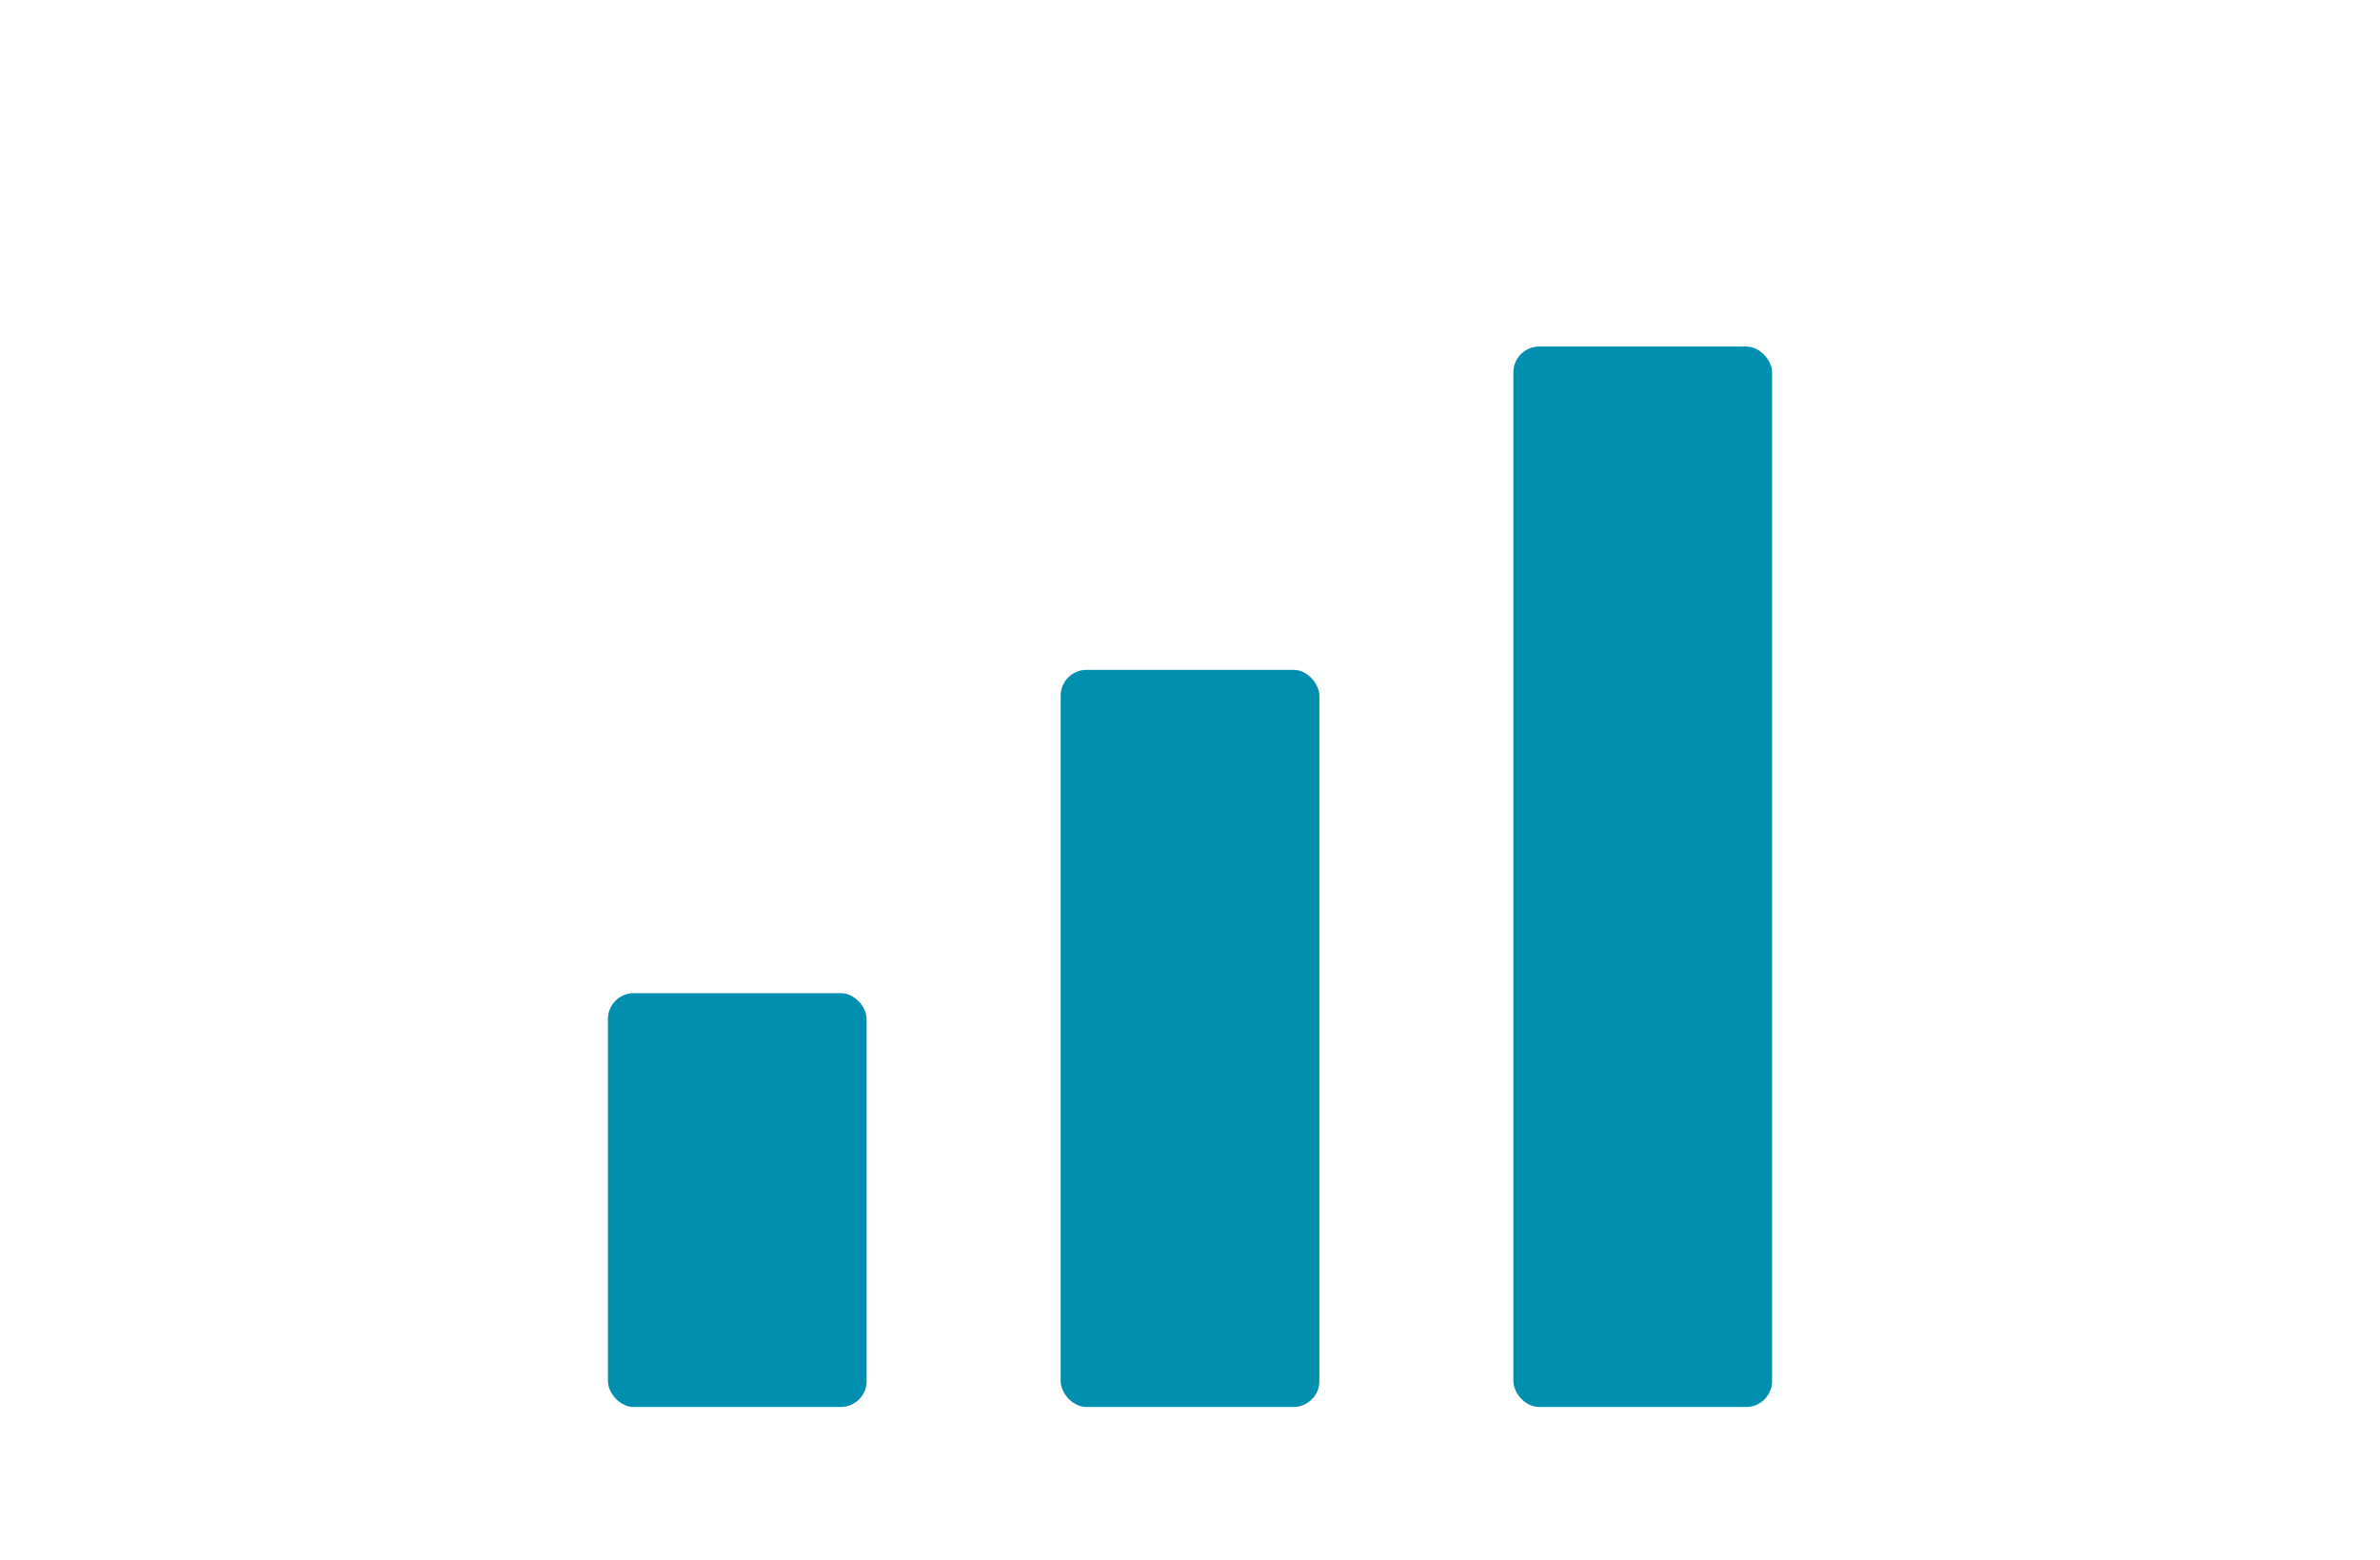
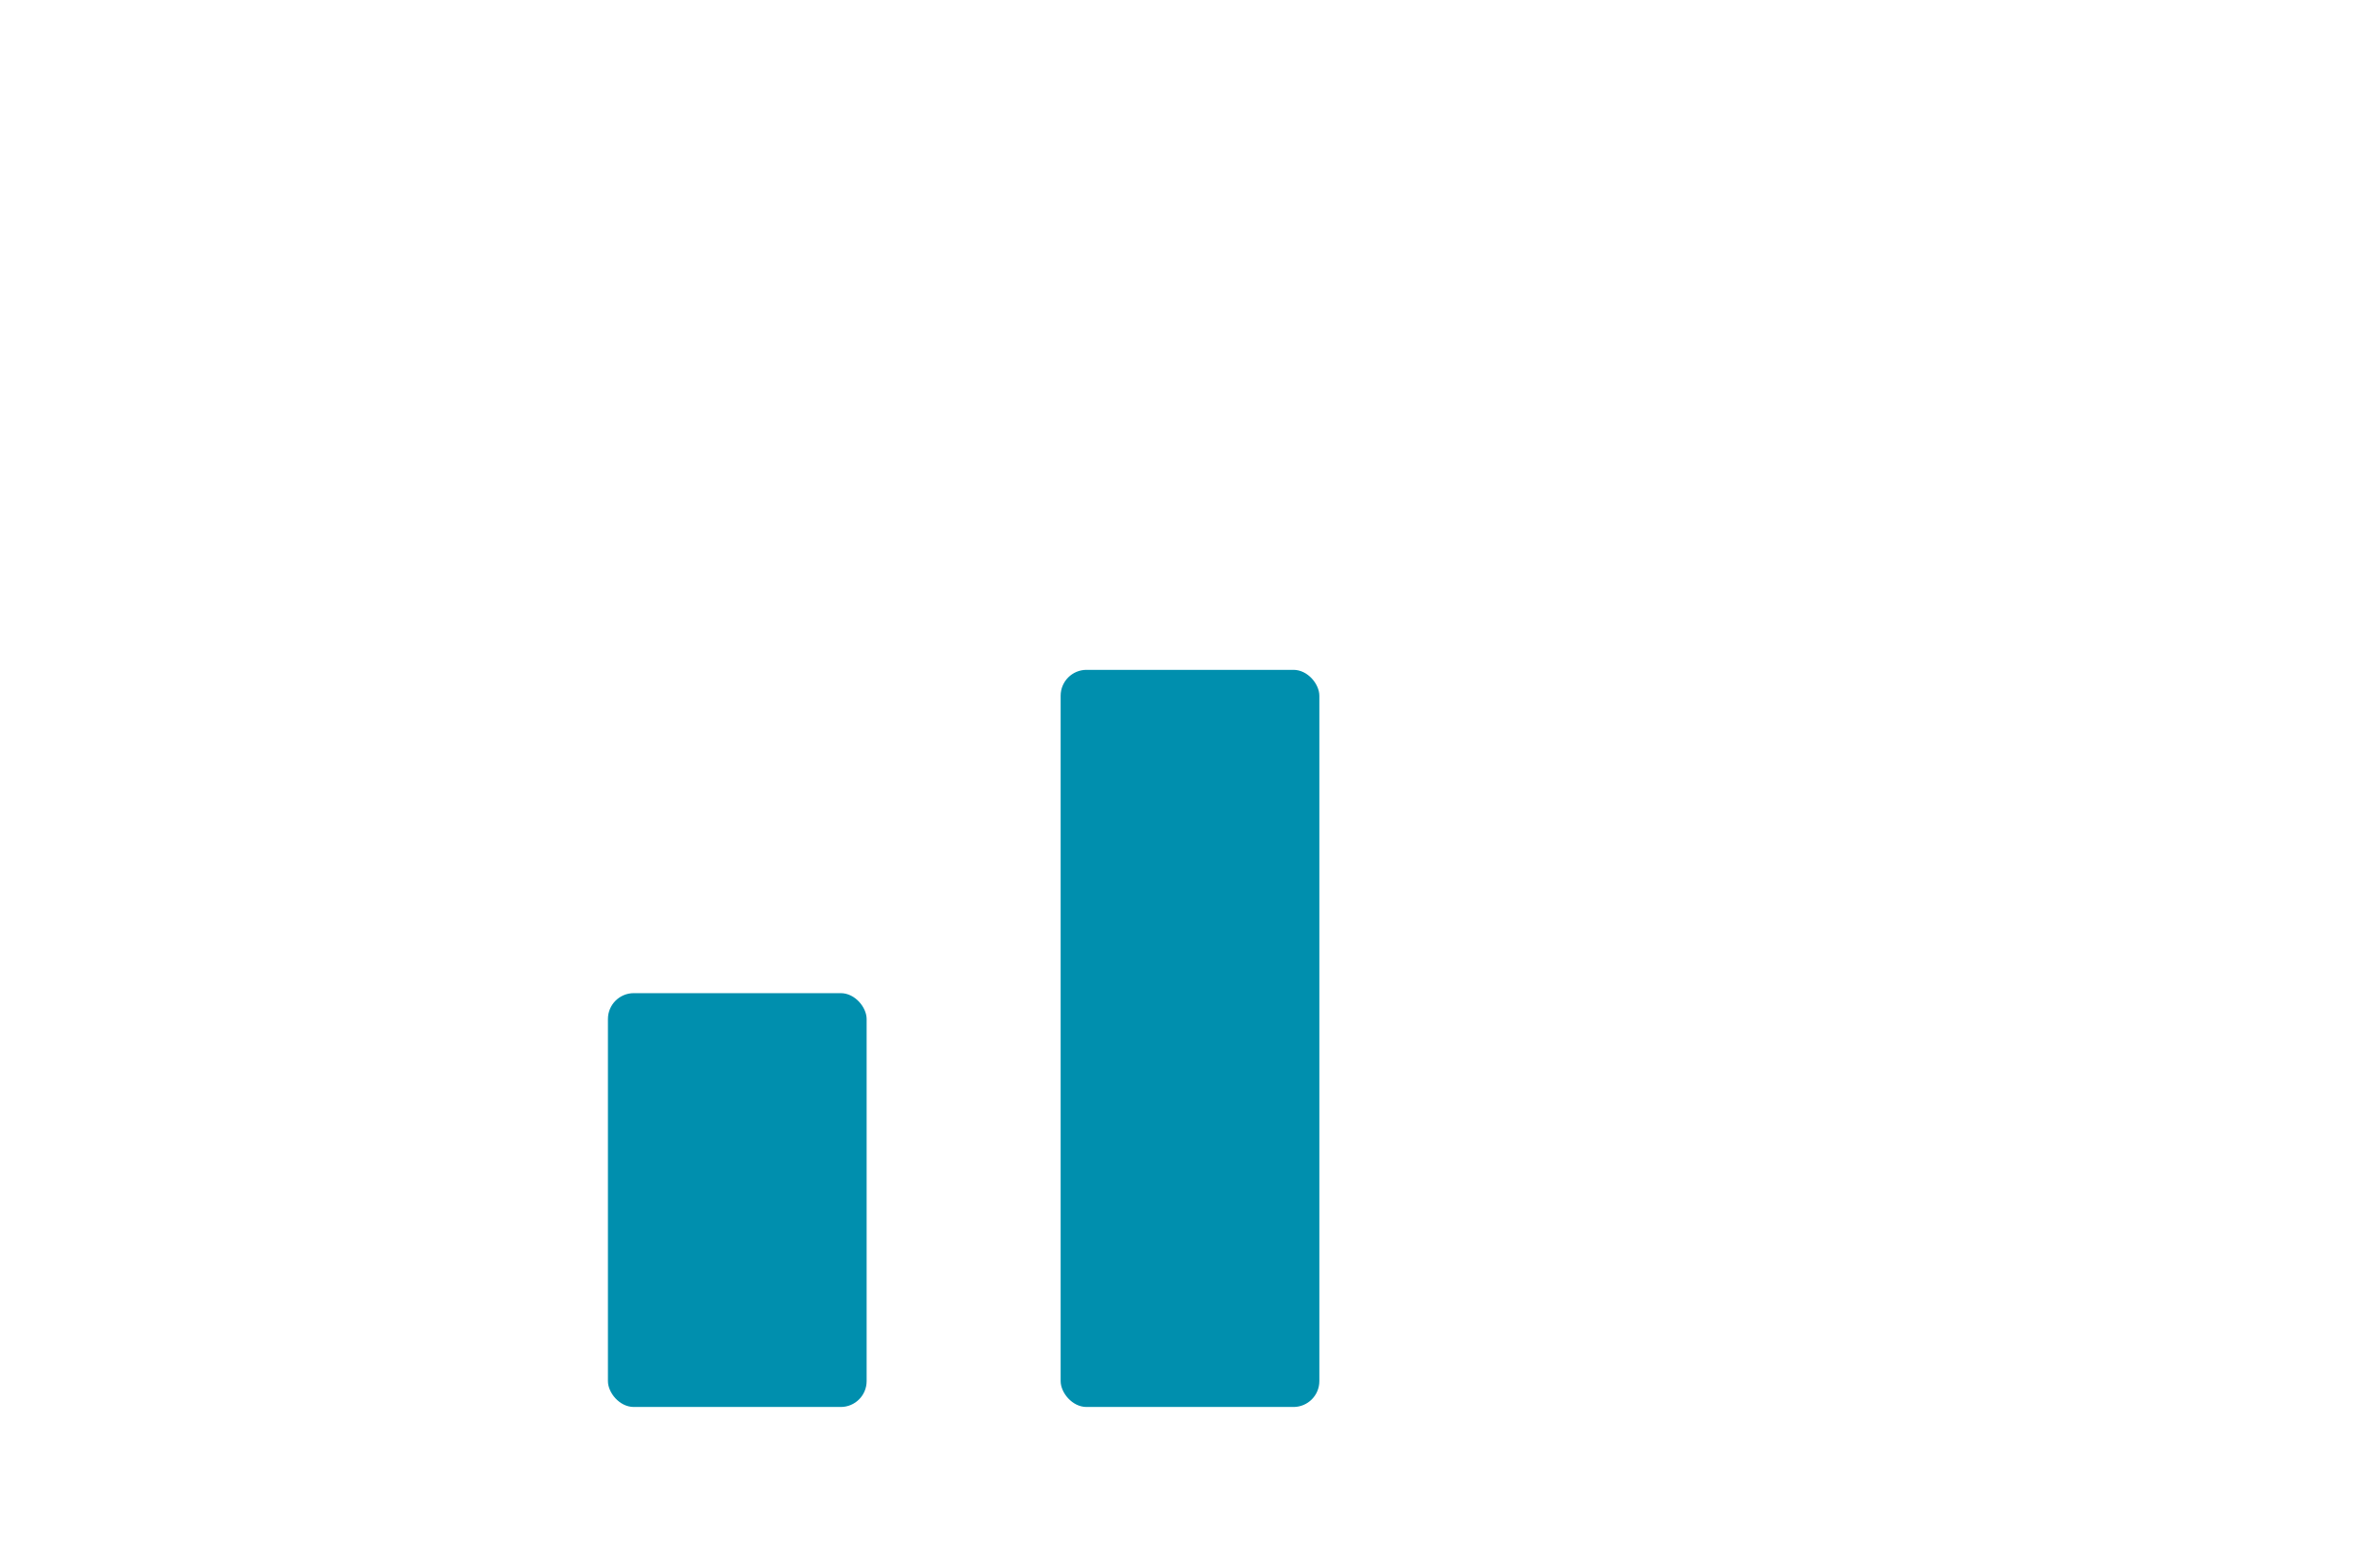
<svg xmlns="http://www.w3.org/2000/svg" viewBox="0 0 184 97" width="148" height="97" fill="#008fae" stroke-width="0">
  <rect x="47" y="65" width="20" height="32" rx="2" ry="2" />
  <rect x="82" y="40" width="20" height="57" rx="2" ry="2" />
-   <rect x="117" y="15" width="20" height="82" rx="2" ry="2" />
</svg>